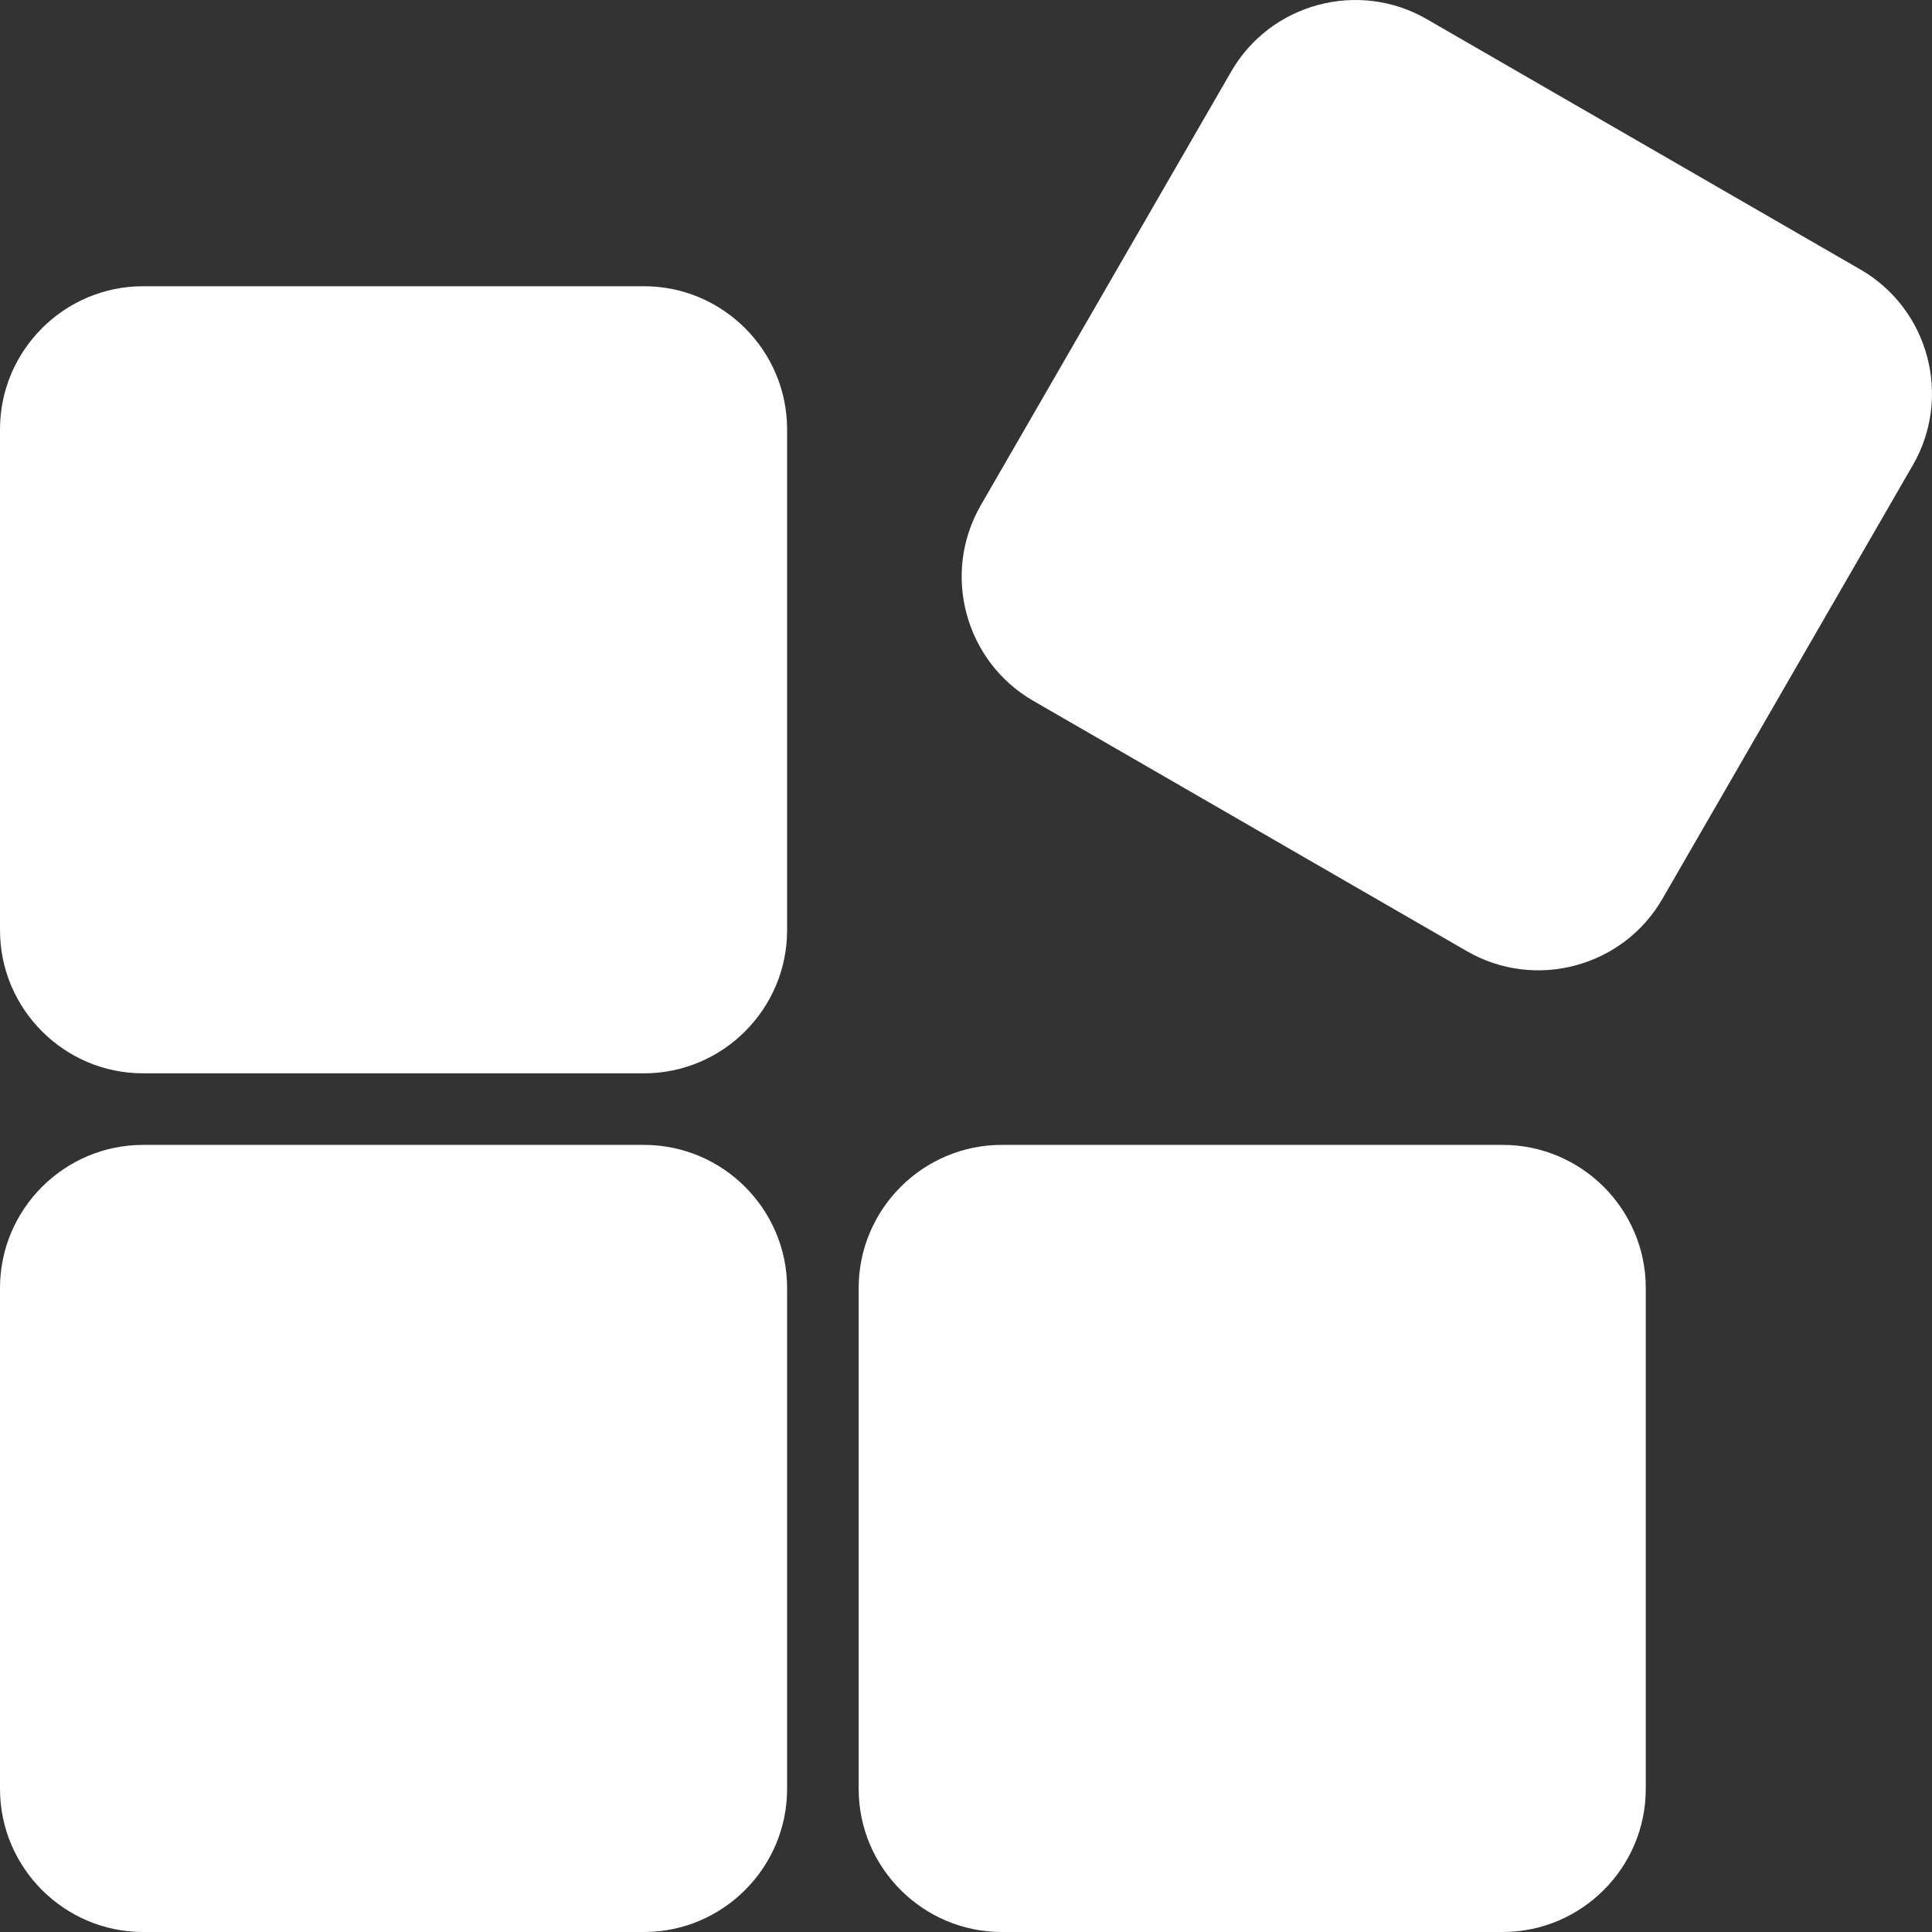
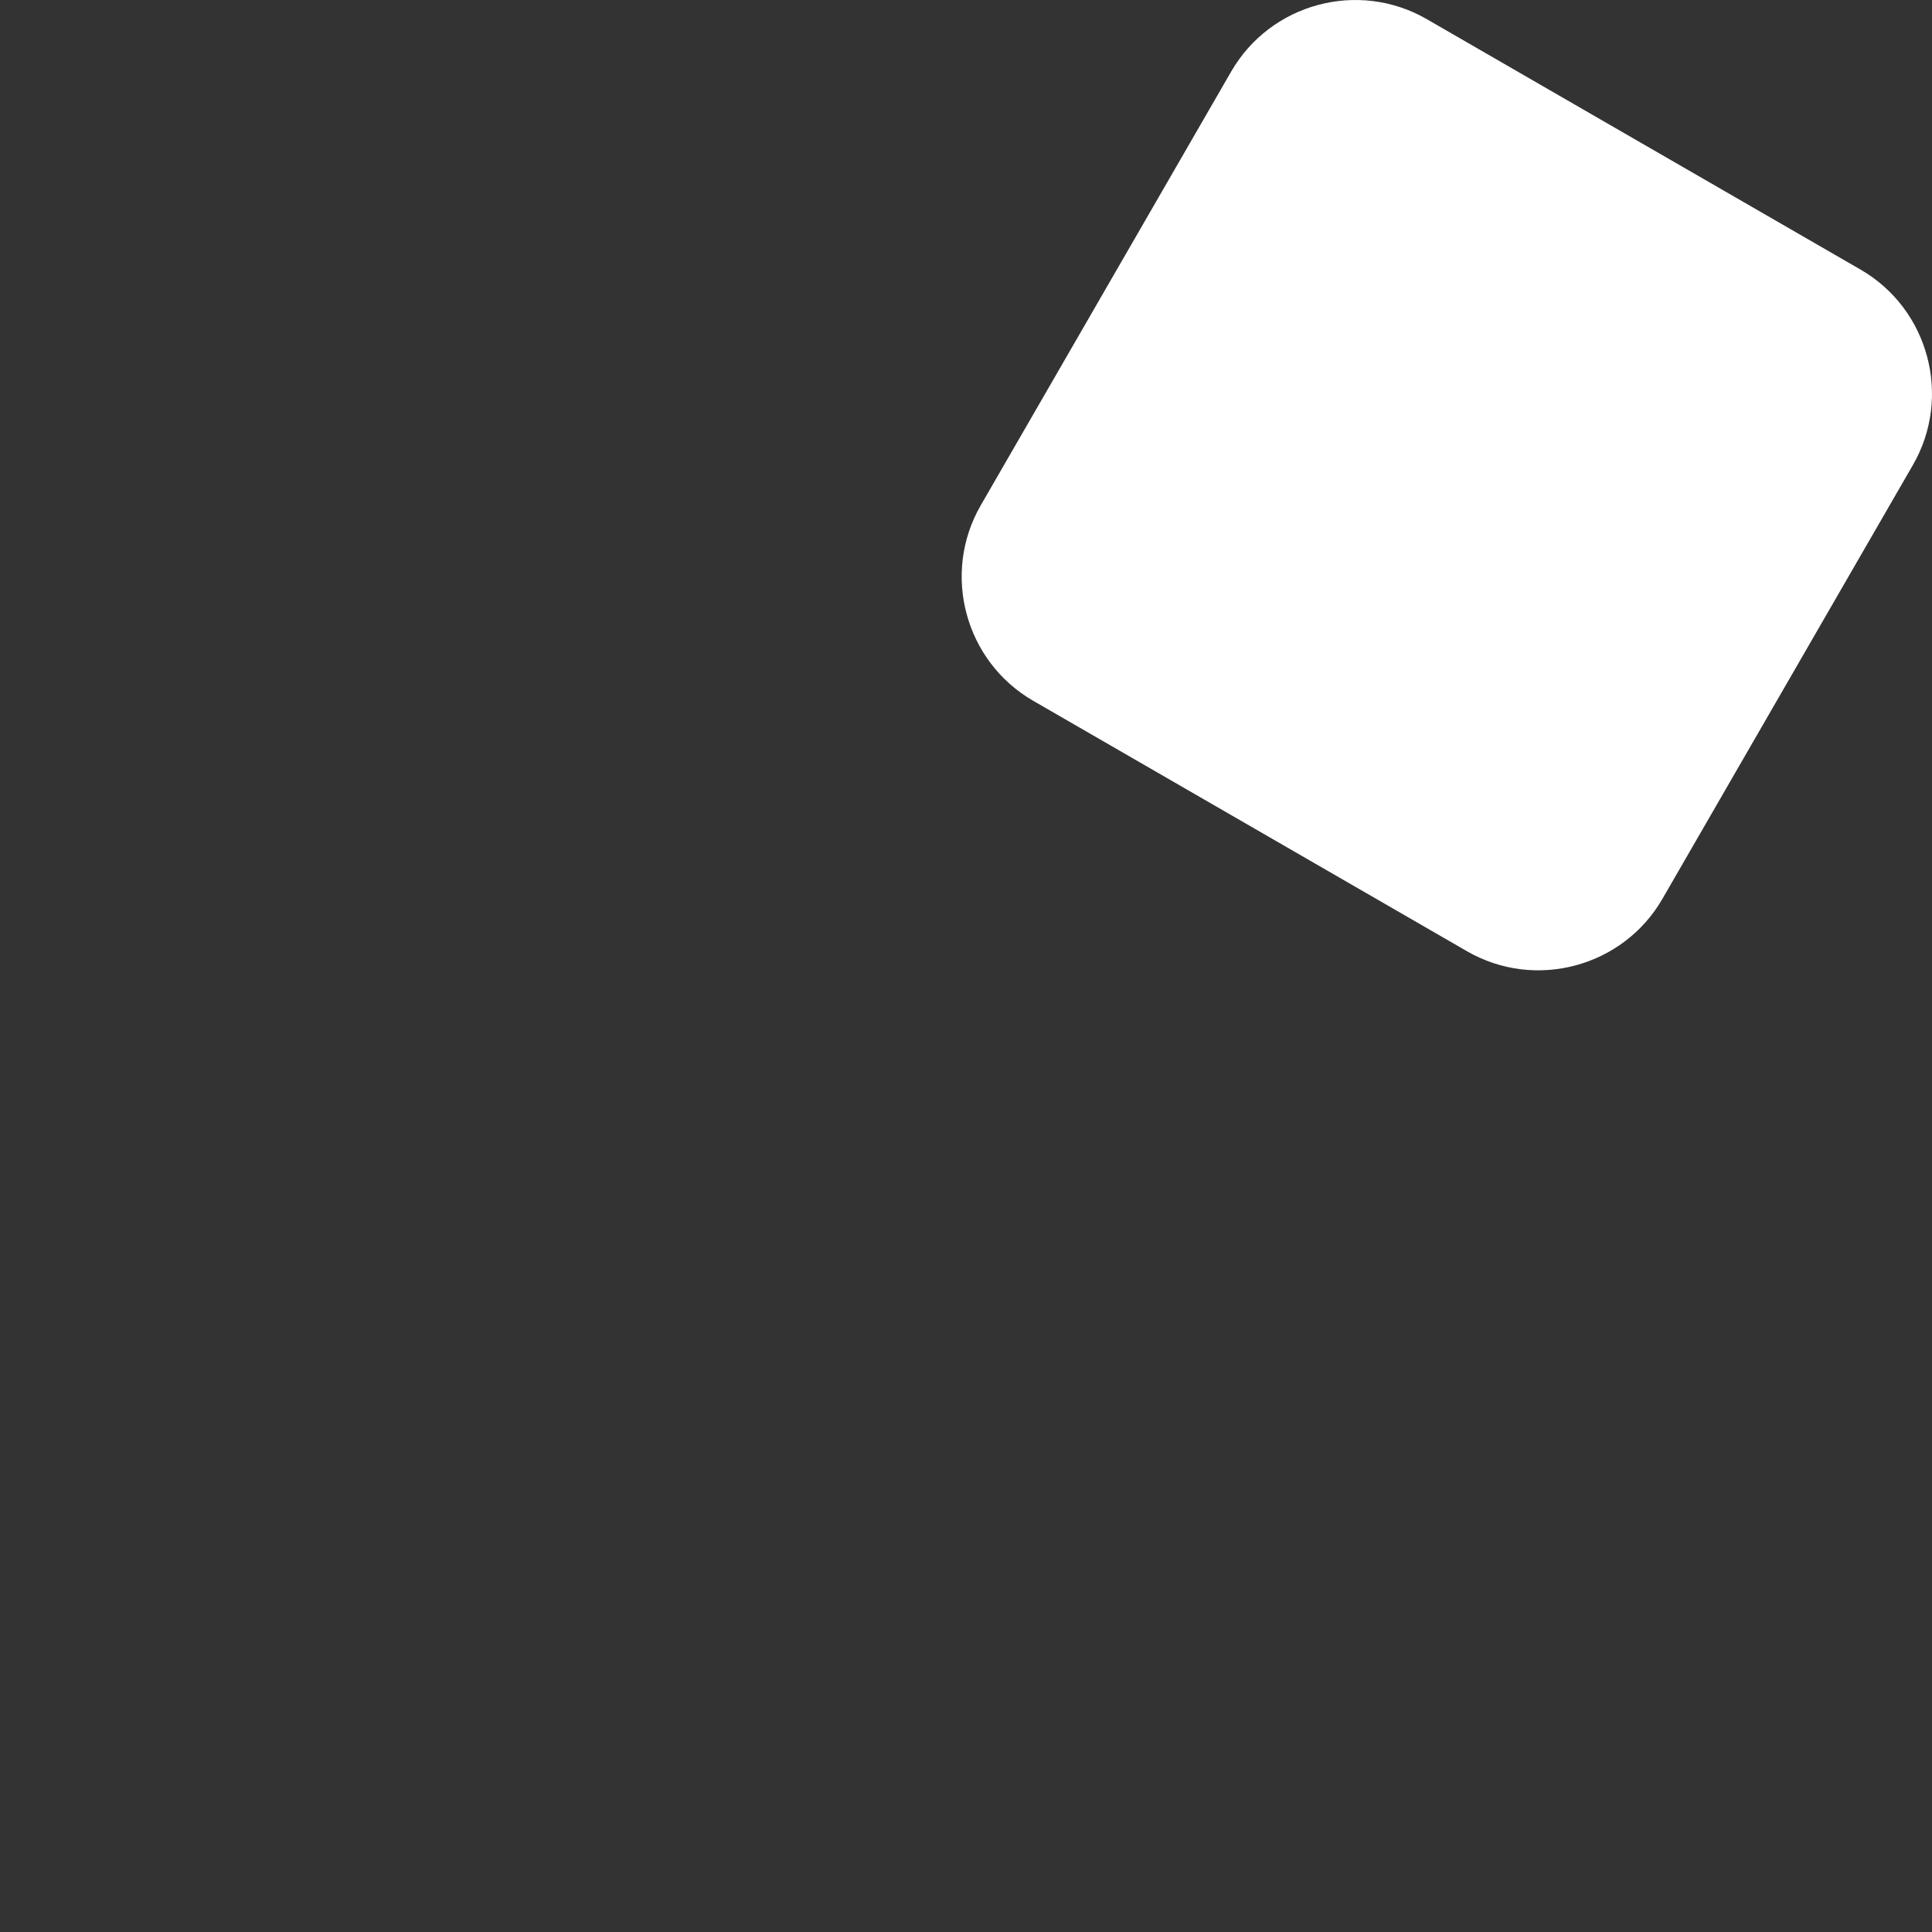
<svg xmlns="http://www.w3.org/2000/svg" id="Ebene_2" viewBox="0 0 864 864" width="480" height="480">
  <rect x="0" y="0" width="864" height="864" fill="#333333" stroke="none" />
  <defs>
    <style>.cls-1{fill:#fff;}</style>
  </defs>
  <g id="Ebene_1-2">
    <g>
      <path class="cls-1" d="M438.61,225.96L550.61,31.97c17.63-30.52,56.9-41.05,87.43-23.42l193.99,112c30.53,17.62,41.05,56.9,23.42,87.42l-112,193.99c-17.62,30.53-56.9,41.05-87.42,23.43l-193.99-112c-30.53-17.63-41.05-56.9-23.43-87.43Z" />
-       <path class="cls-1" d="M448,512h224c35.25,0,64,28.75,64,64v224c0,35.25-28.75,64-64,64h-224c-35.25,0-64-28.75-64-64v-224c0-35.25,28.75-64,64-64Z" />
-       <path class="cls-1" d="M64,512h224c35.25,0,64,28.75,64,64v224c0,35.25-28.75,64-64,64H64c-35.25,0-64-28.75-64-64v-224c0-35.25,28.75-64,64-64Z" />
-       <path class="cls-1" d="M64,128h224c35.25,0,64,28.75,64,64v224c0,35.25-28.75,64-64,64H64C28.75,480,0,451.25,0,416V192c0-35.25,28.75-64,64-64Z" />
    </g>
  </g>
</svg>